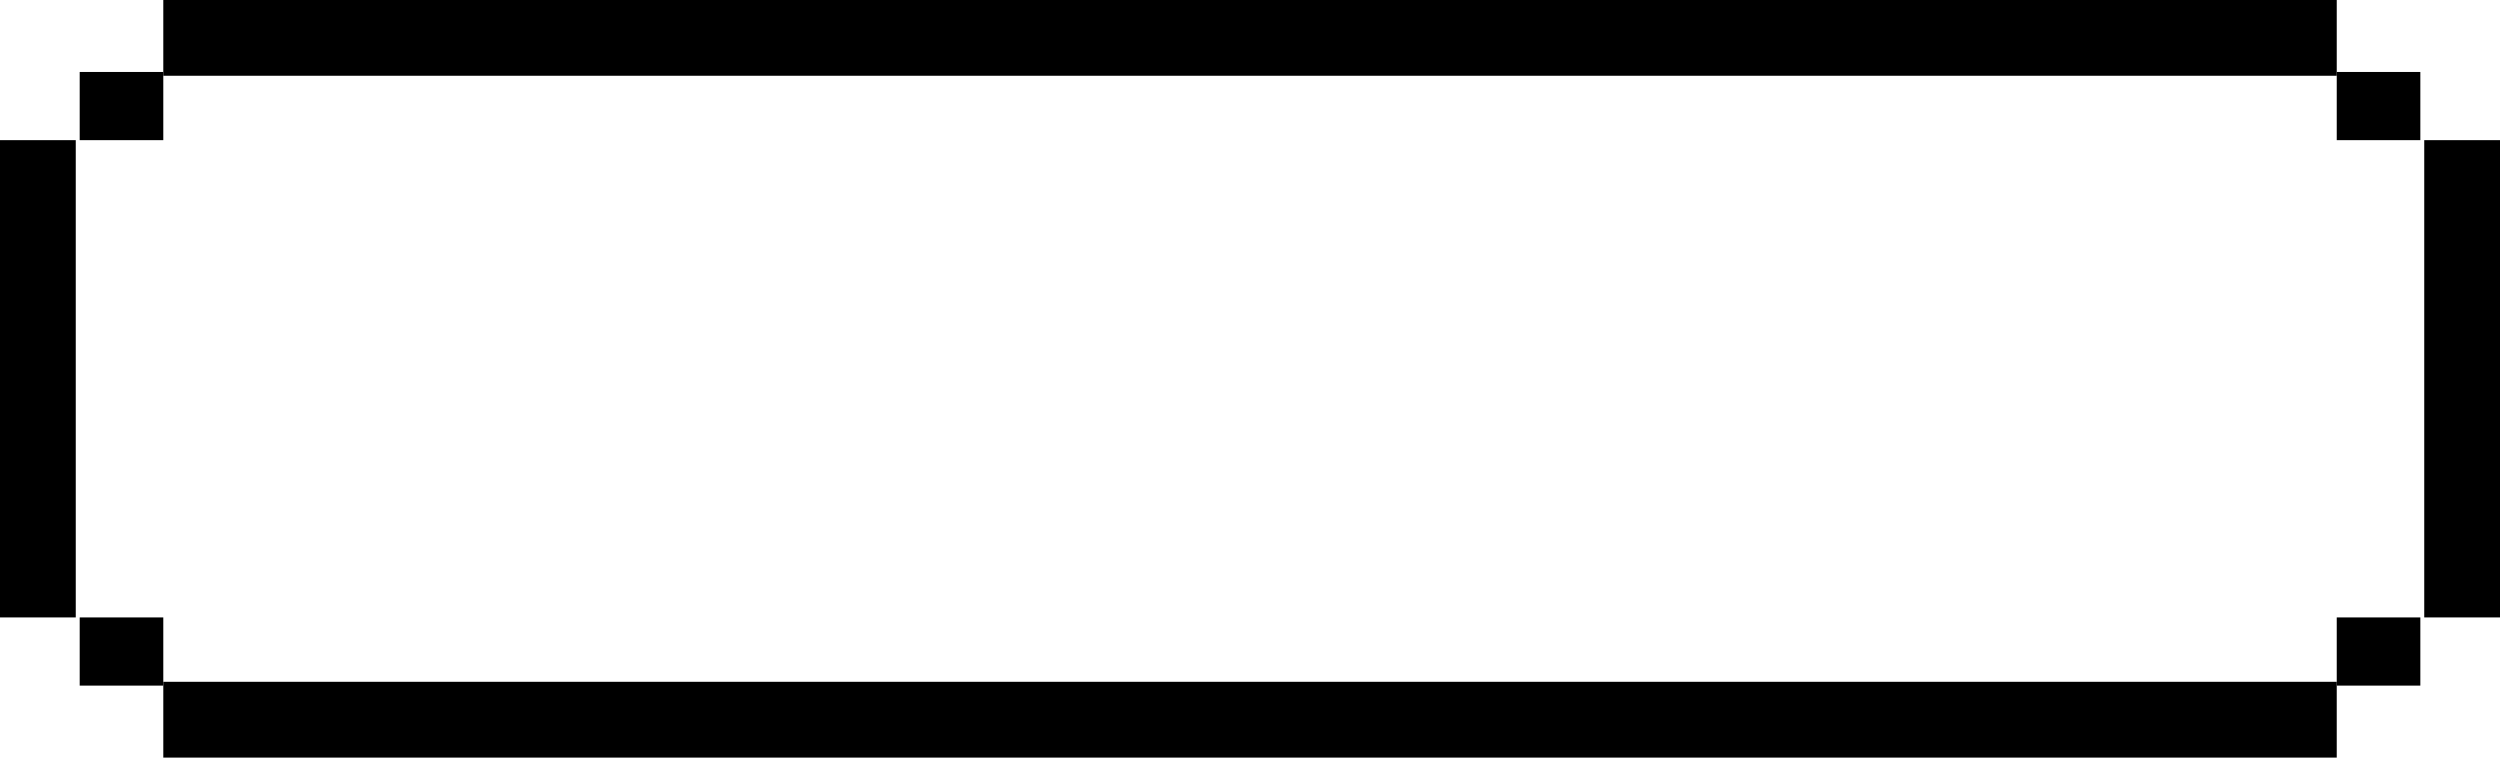
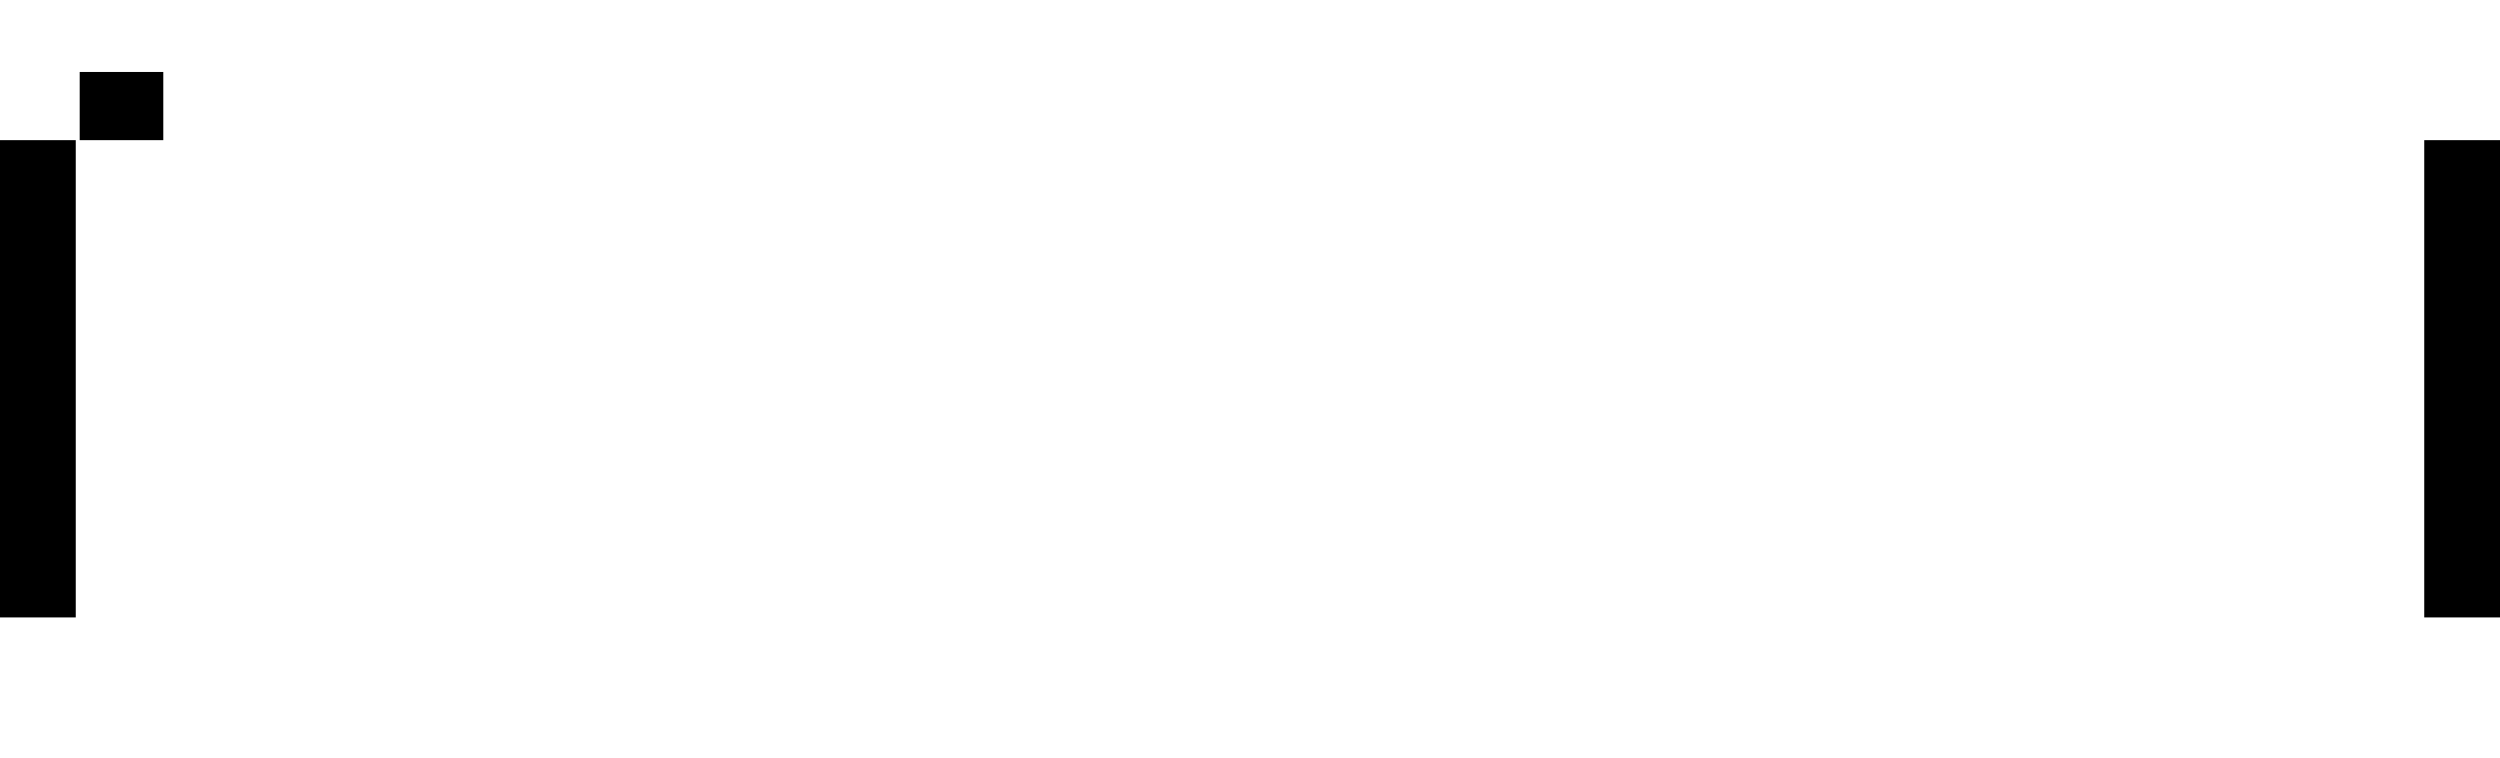
<svg xmlns="http://www.w3.org/2000/svg" width="66" height="20" viewBox="0 0 66 20" fill="none">
  <path d="M1 3.7V16.3" stroke="black" stroke-width="2" />
  <path d="M65 3.7V16.3" stroke="black" stroke-width="2" />
-   <path d="M4.311 1H61.69" stroke="black" stroke-width="2" />
-   <path d="M4.311 19H61.69" stroke="black" stroke-width="2" />
  <rect x="2.104" y="1.9" width="2.207" height="1.8" fill="black" />
-   <rect x="61.69" y="1.9" width="2.207" height="1.8" fill="black" />
-   <rect x="2.104" y="16.3" width="2.207" height="1.8" fill="black" />
-   <rect x="61.69" y="16.3" width="2.207" height="1.8" fill="black" />
</svg>